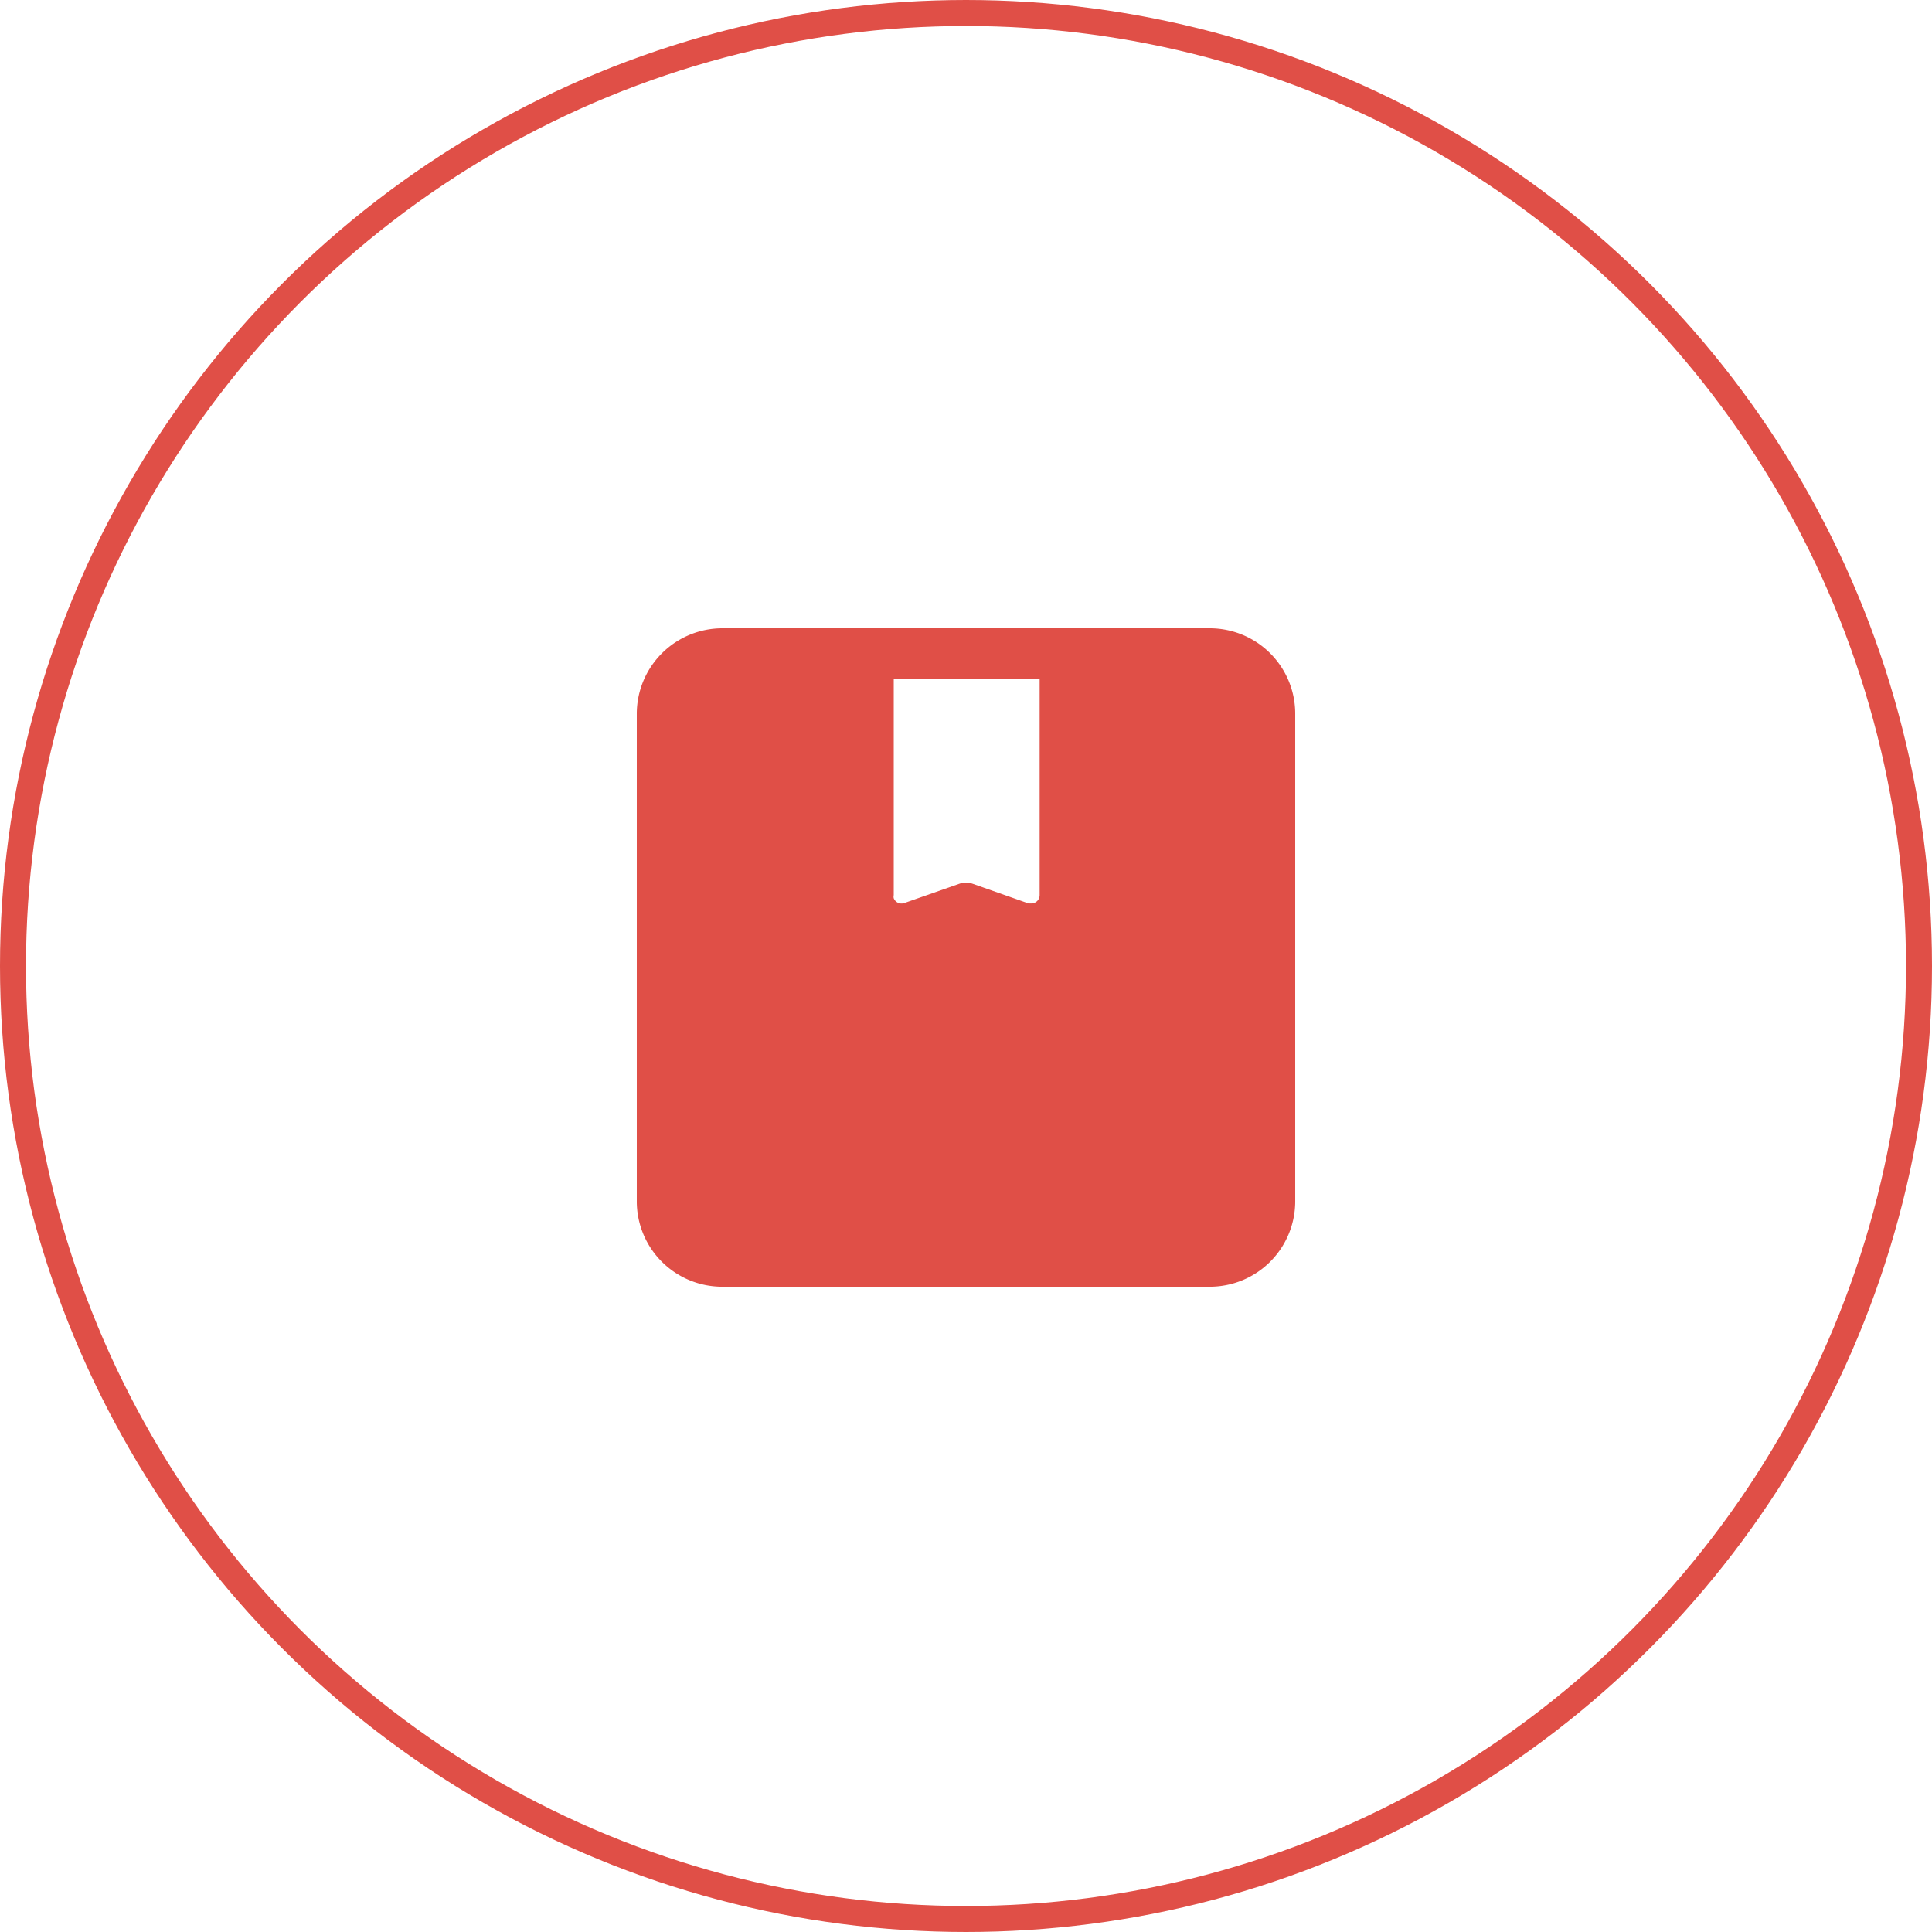
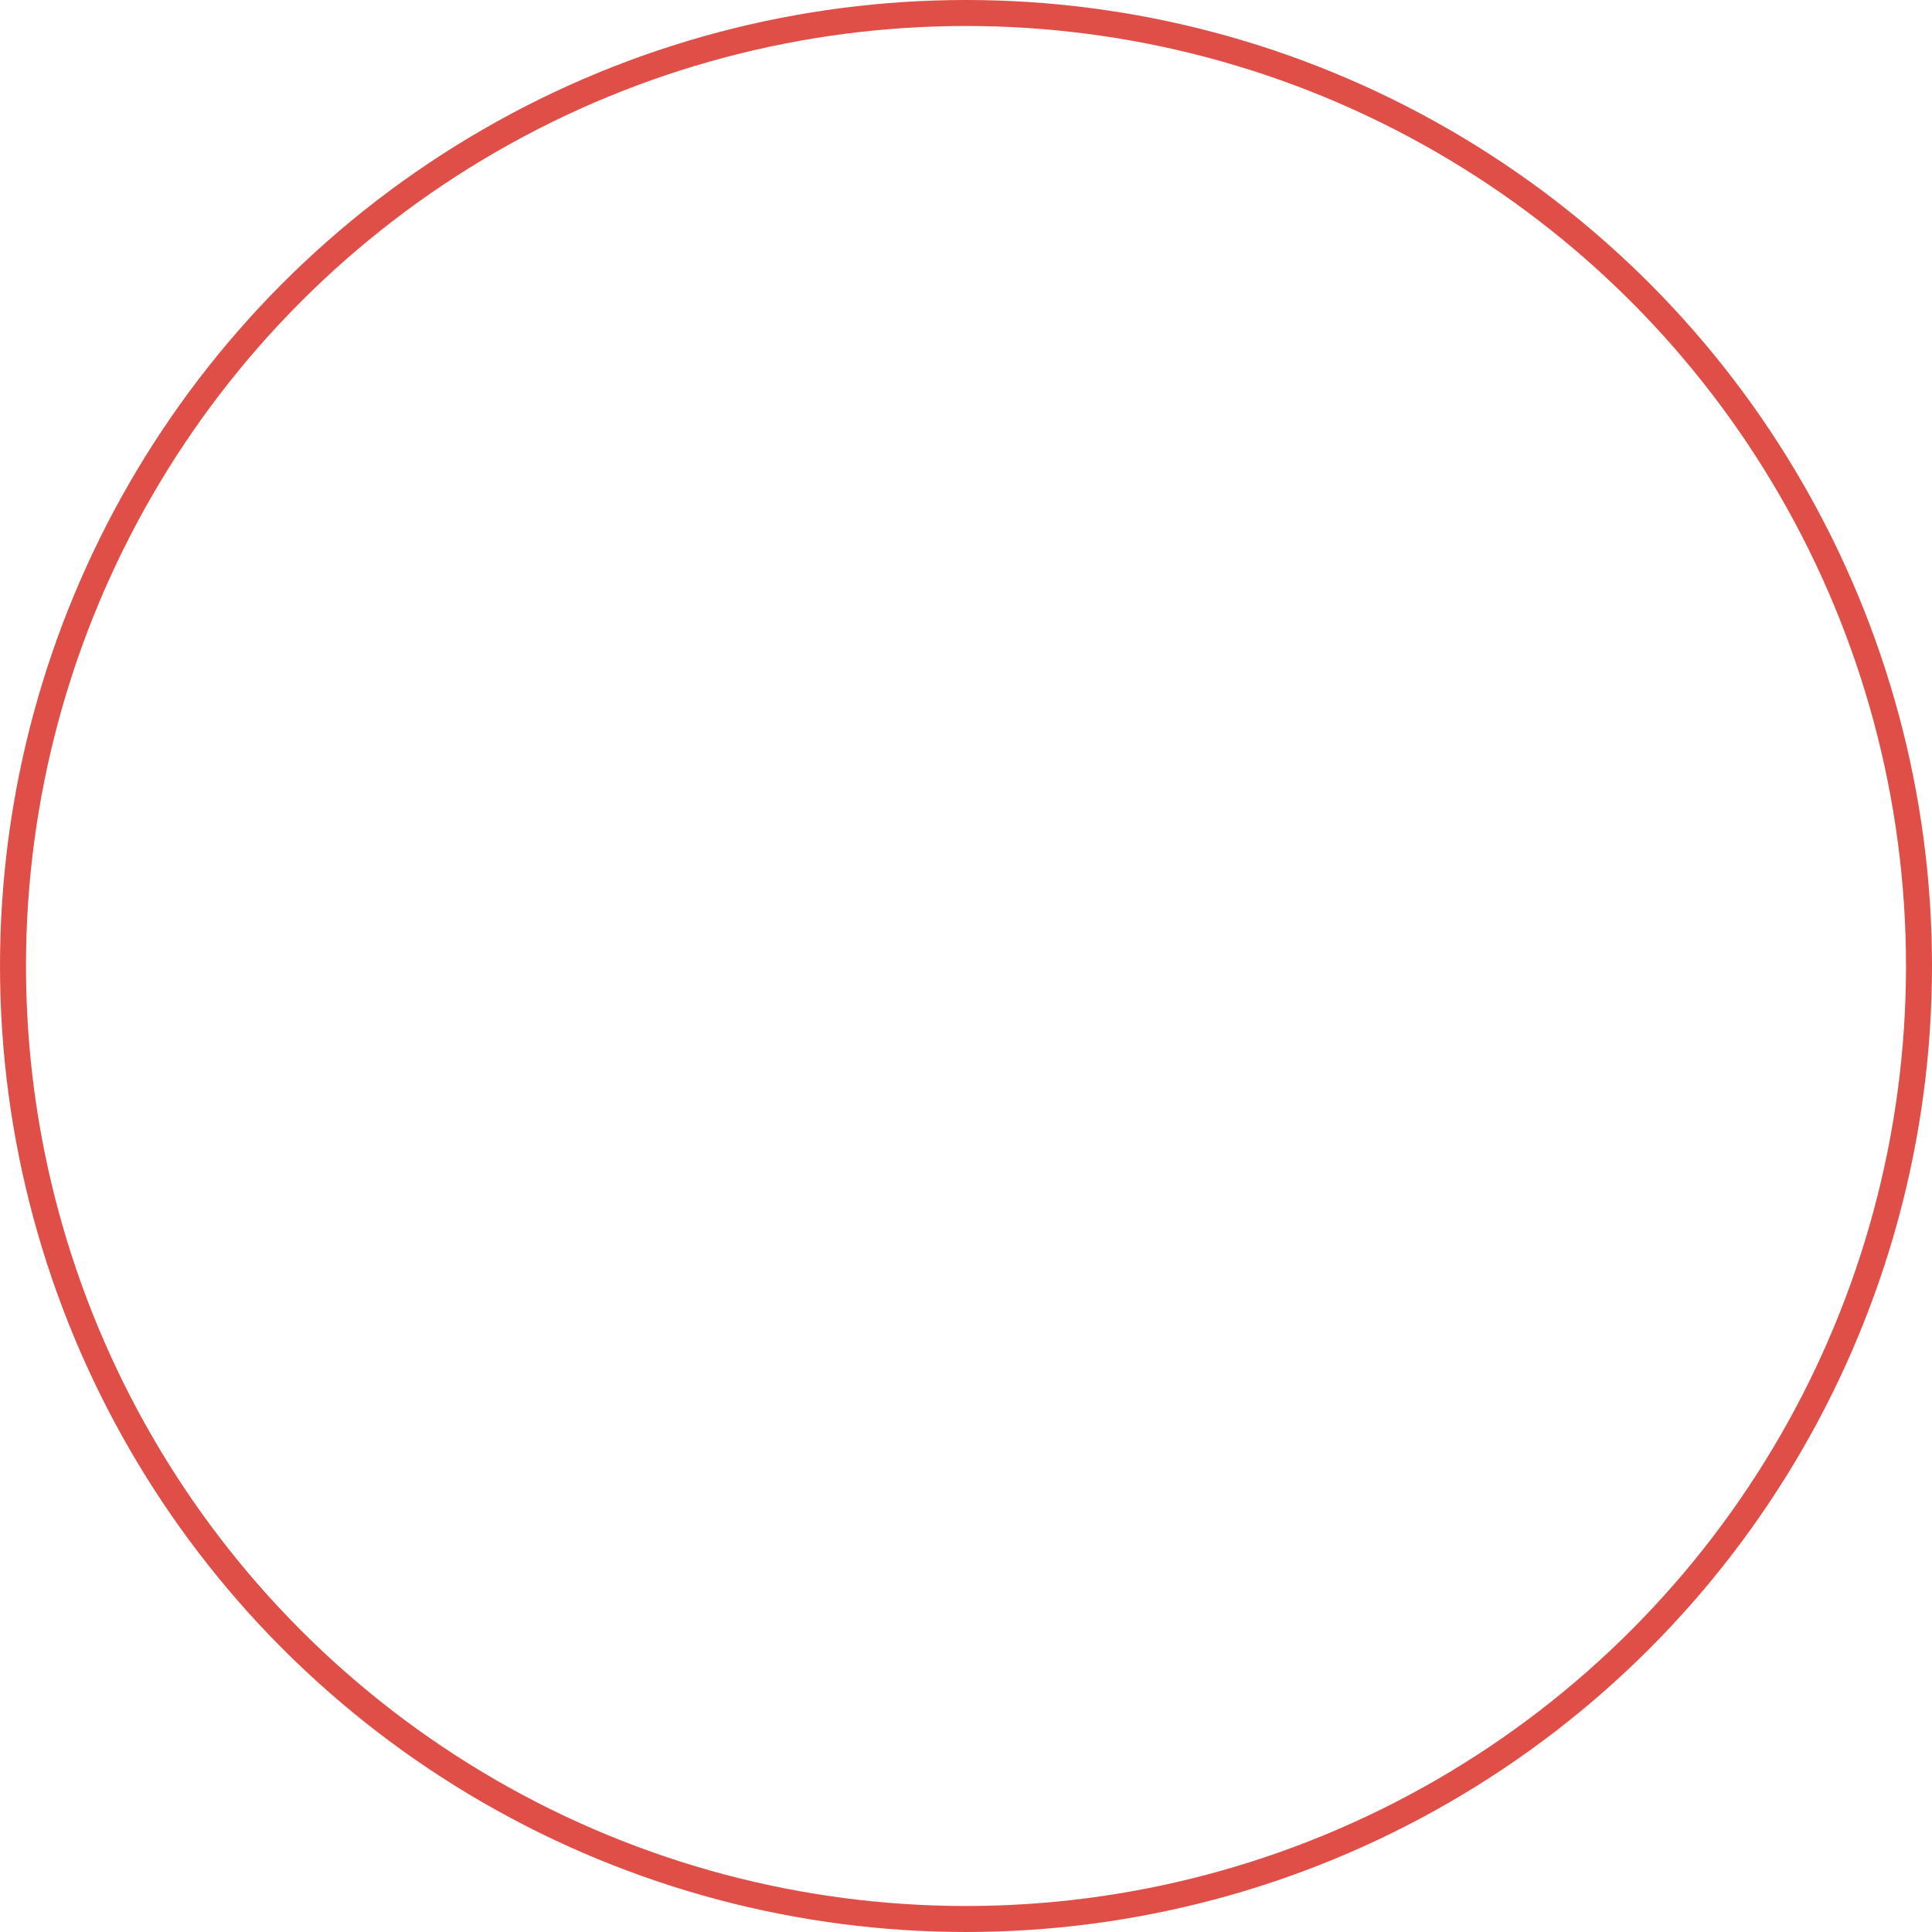
<svg xmlns="http://www.w3.org/2000/svg" id="Layer_1" data-name="Layer 1" viewBox="0 0 111.5 111.5">
  <defs>
    <style>.cls-1{fill:none;stroke:#e04f47;stroke-miterlimit:10;stroke-width:1.5px;}.cls-2{fill:#e04f47;}</style>
  </defs>
  <circle class="cls-1" cx="55.75" cy="55.75" r="55" />
-   <path class="cls-2" d="M36.75,41.2V69.33a4.93,4.93,0,0,0,4.93,4.93H69.82a4.93,4.93,0,0,0,4.93-4.93h0V41.2a4.93,4.93,0,0,0-4.91-4.94H41.69a4.94,4.94,0,0,0-4.94,4.94ZM60,51.66a.48.48,0,0,1-.48.48l-.16,0L56.12,51a1.17,1.17,0,0,0-.74,0l-3.2,1.12a.48.48,0,0,1-.6-.28.37.37,0,0,1,0-.18V39.18H60Z" />
</svg>